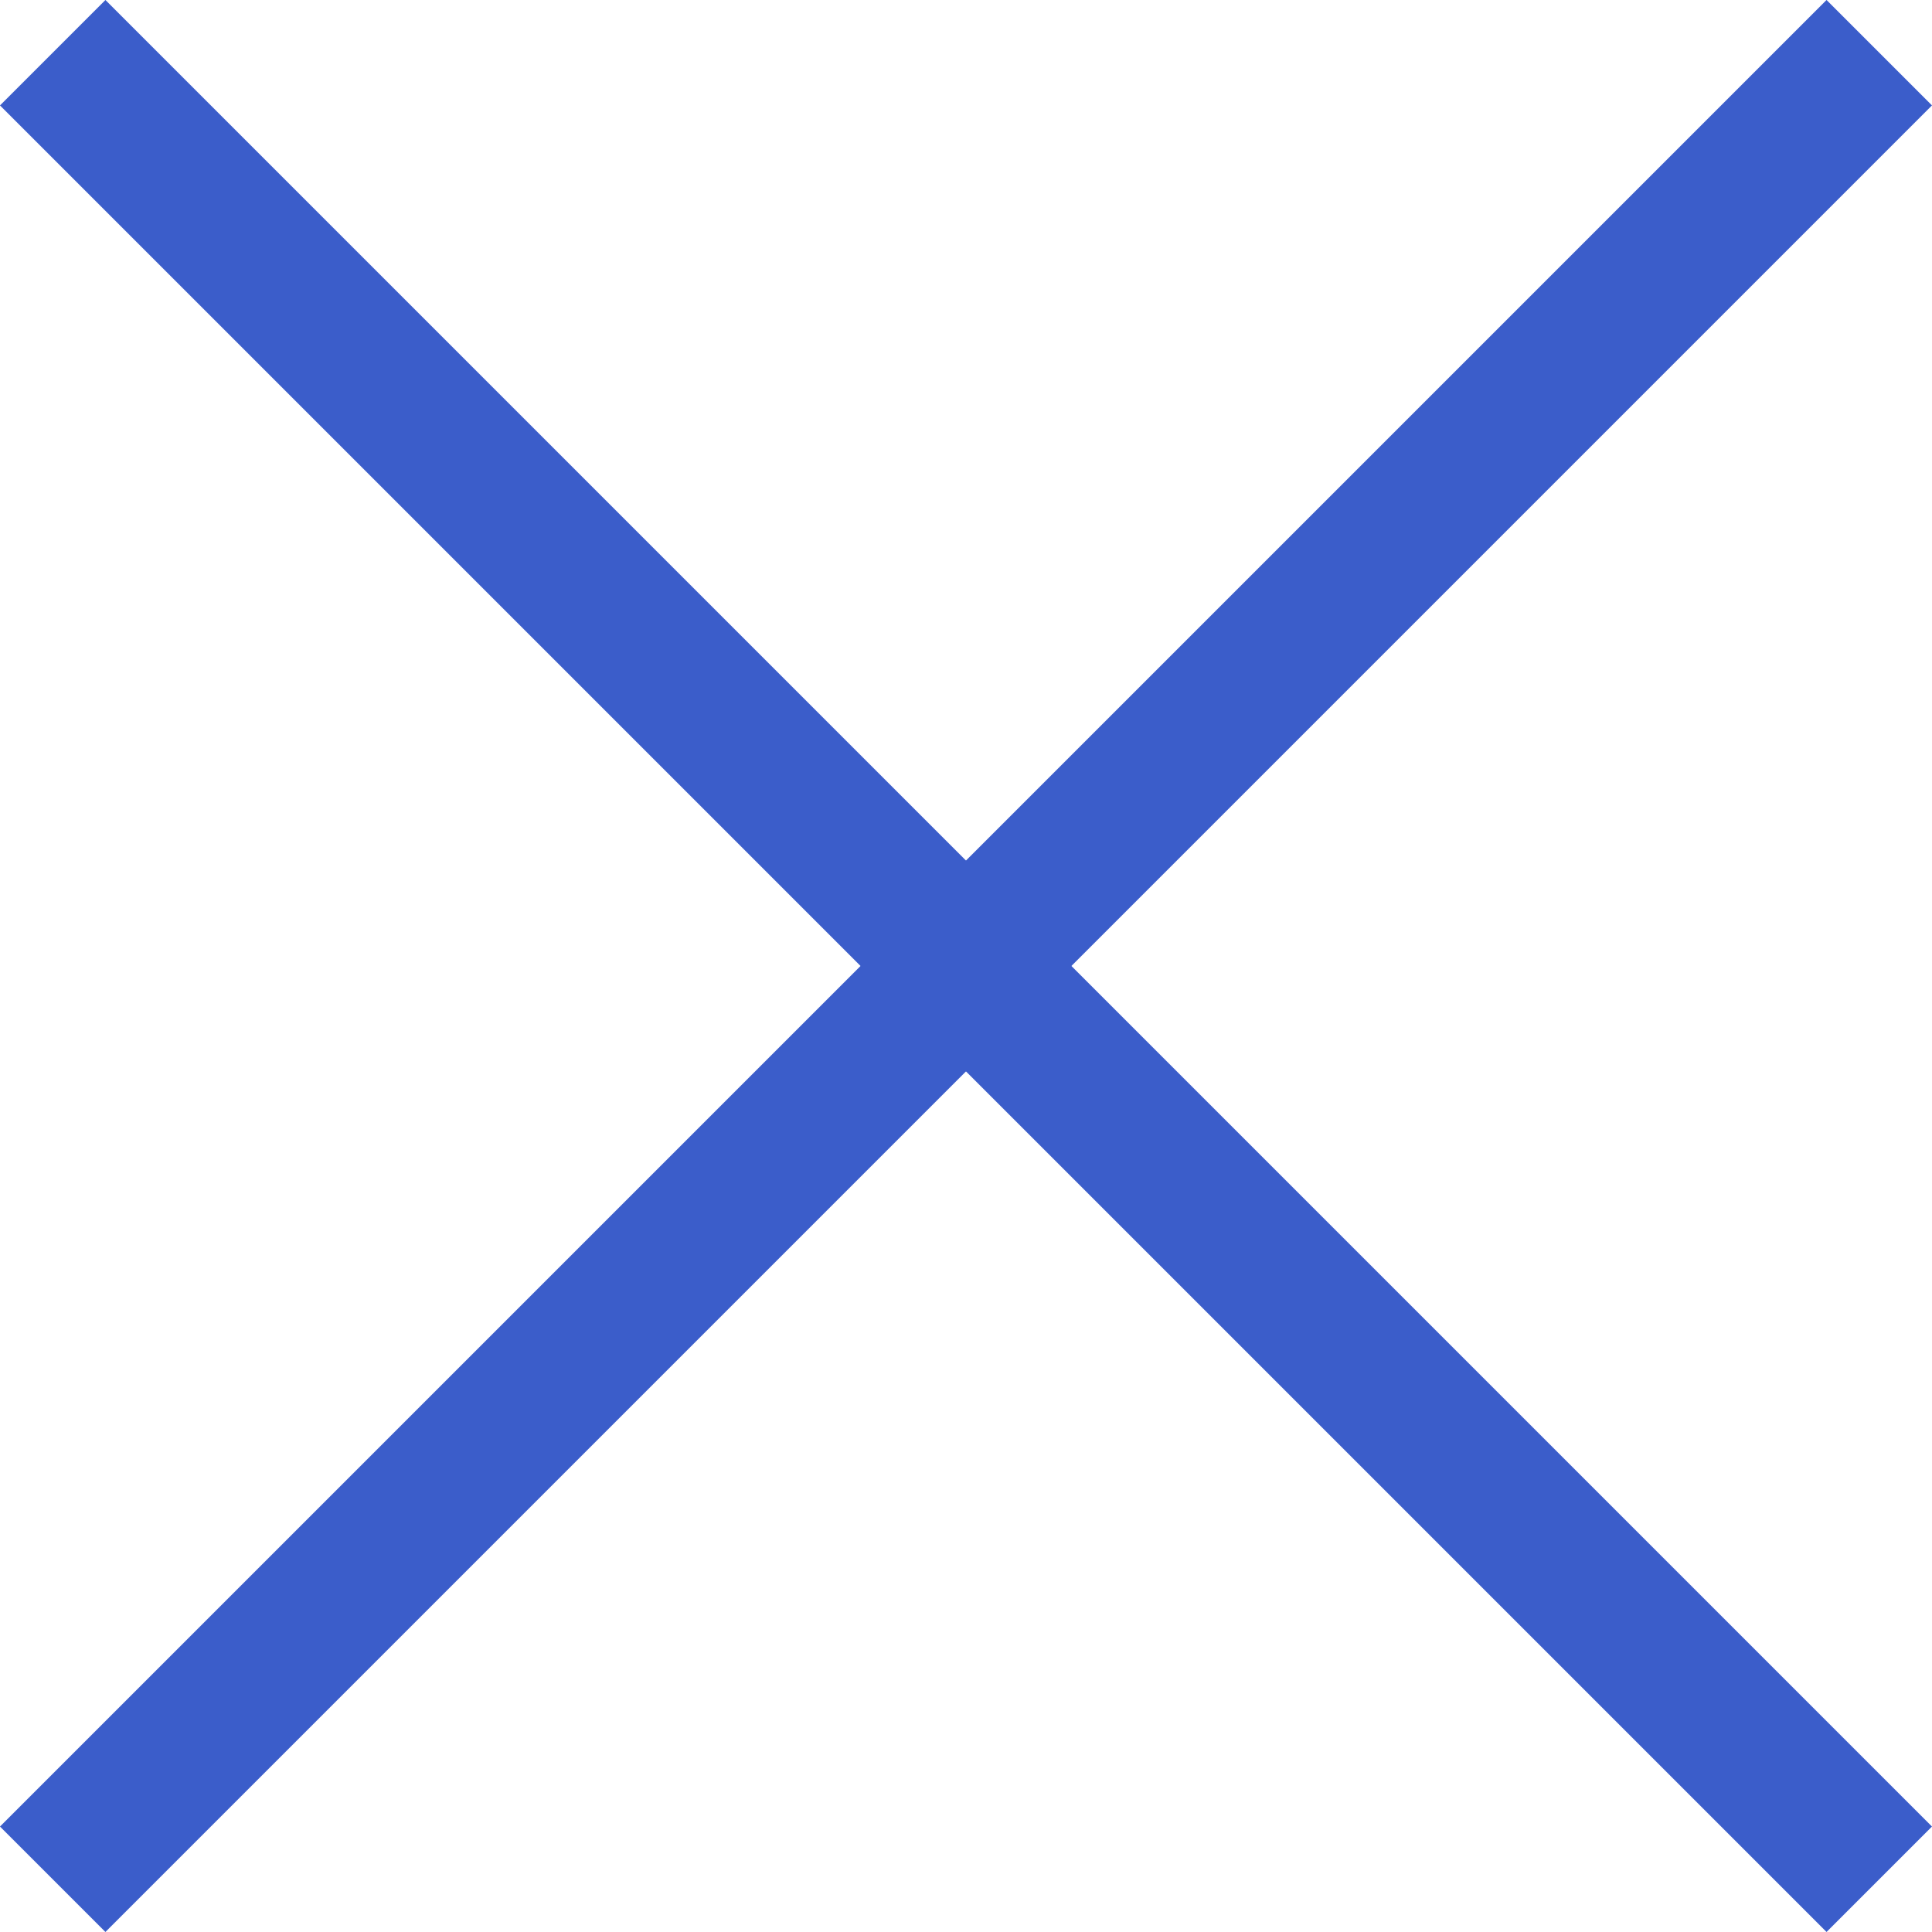
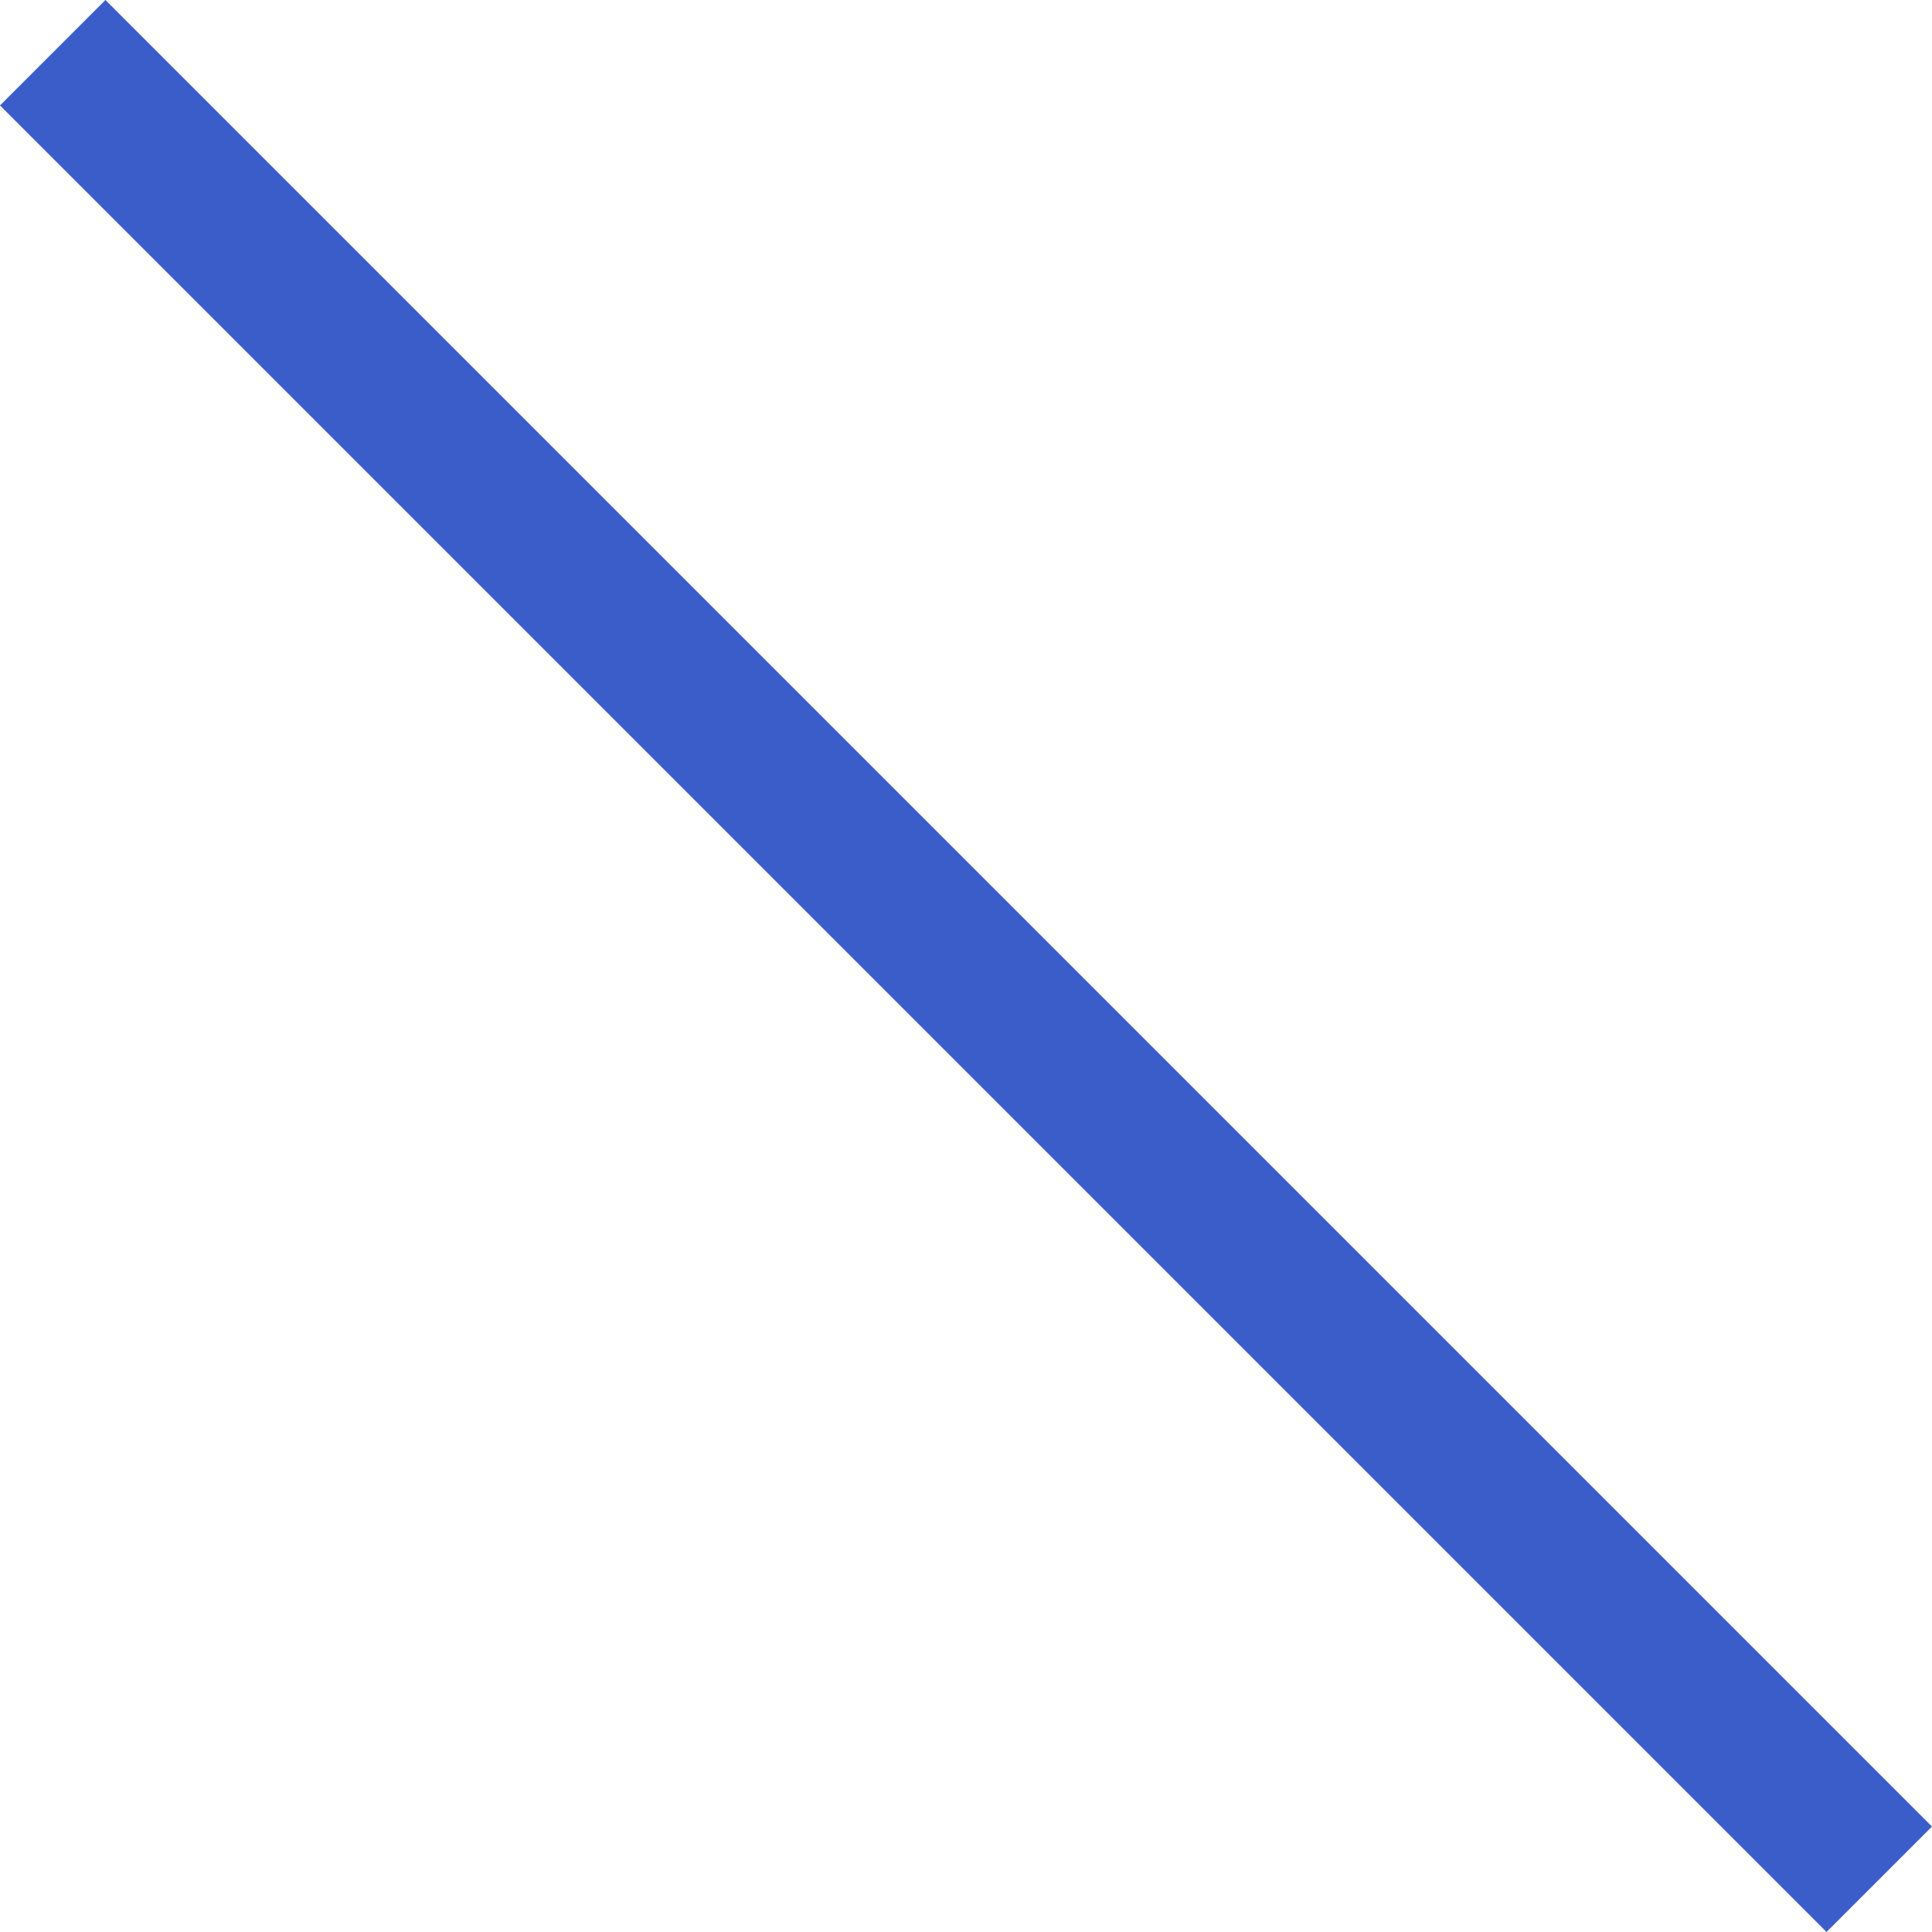
<svg xmlns="http://www.w3.org/2000/svg" width="51.829" height="51.828" viewBox="0 0 51.829 51.828">
  <g id="Group_2136" data-name="Group 2136" transform="translate(-2928.086 209.914)">
-     <line id="Line_529" data-name="Line 529" y1="49" x2="49" transform="translate(2929.5 -208.5)" fill="none" stroke="#3b5dca" stroke-width="4" />
    <line id="Line_530" data-name="Line 530" x1="49" y1="49" transform="translate(2929.5 -208.5)" fill="none" stroke="#3b5dca" stroke-width="4" />
  </g>
</svg>